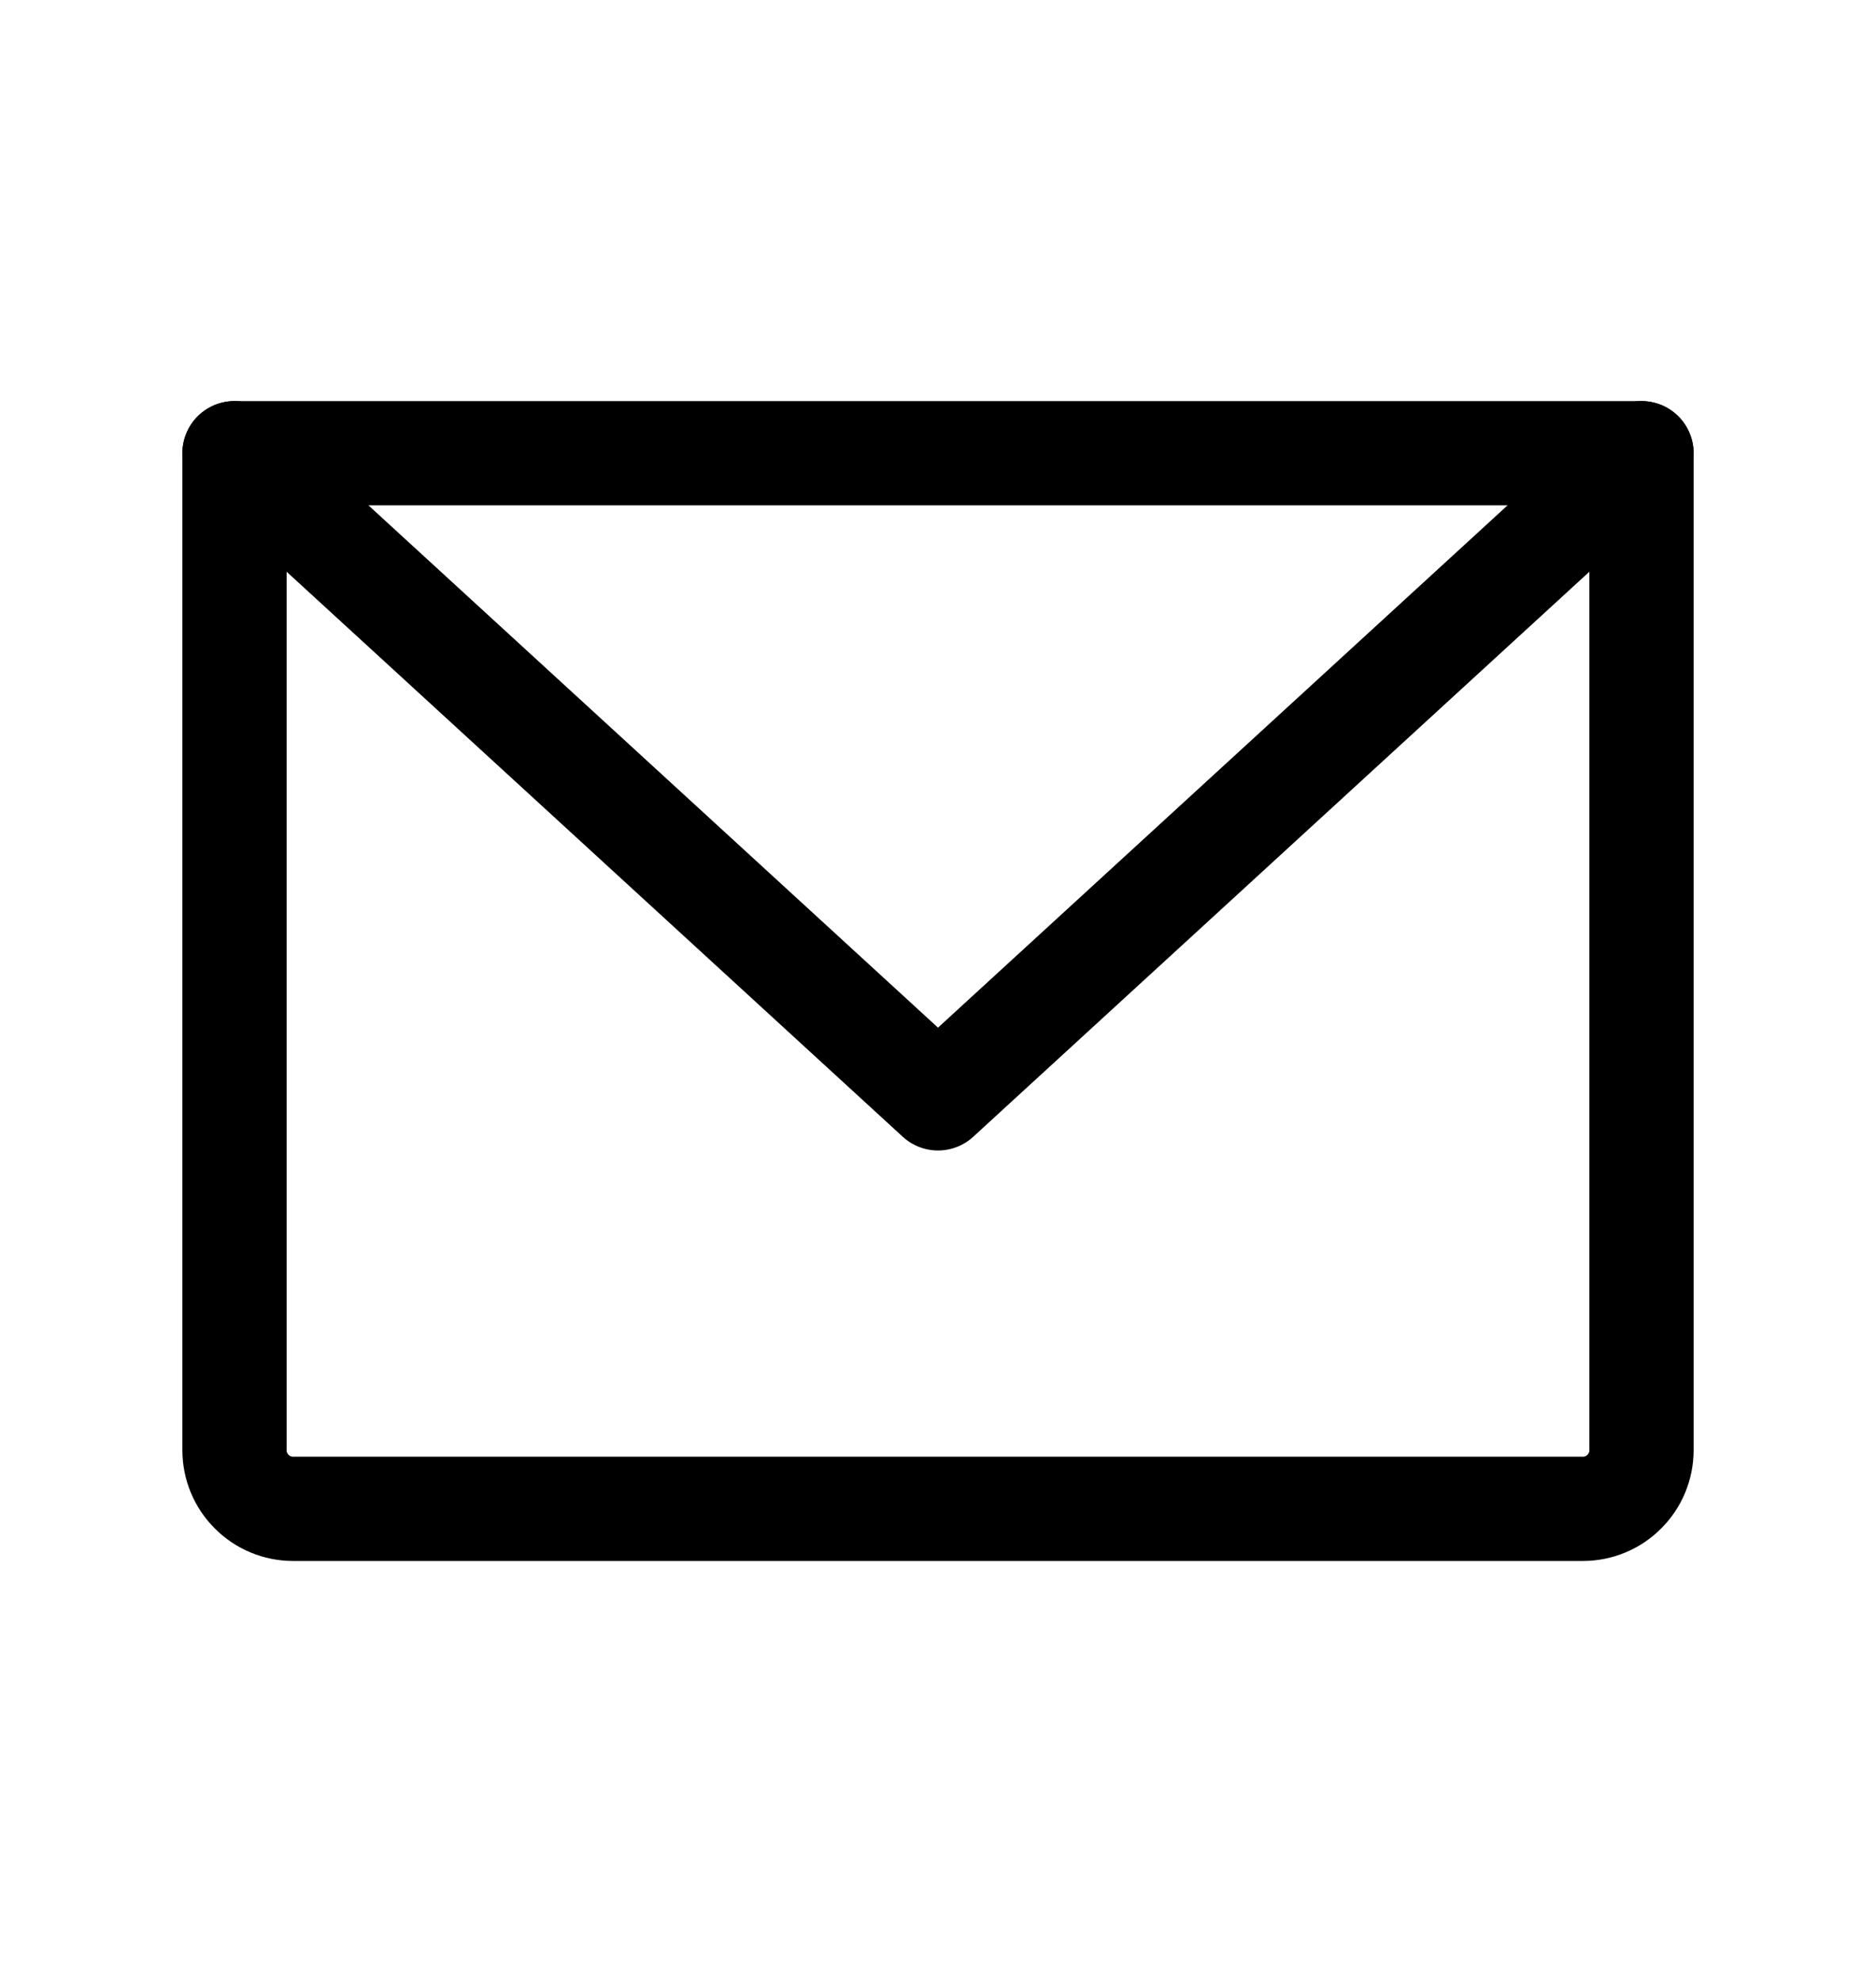
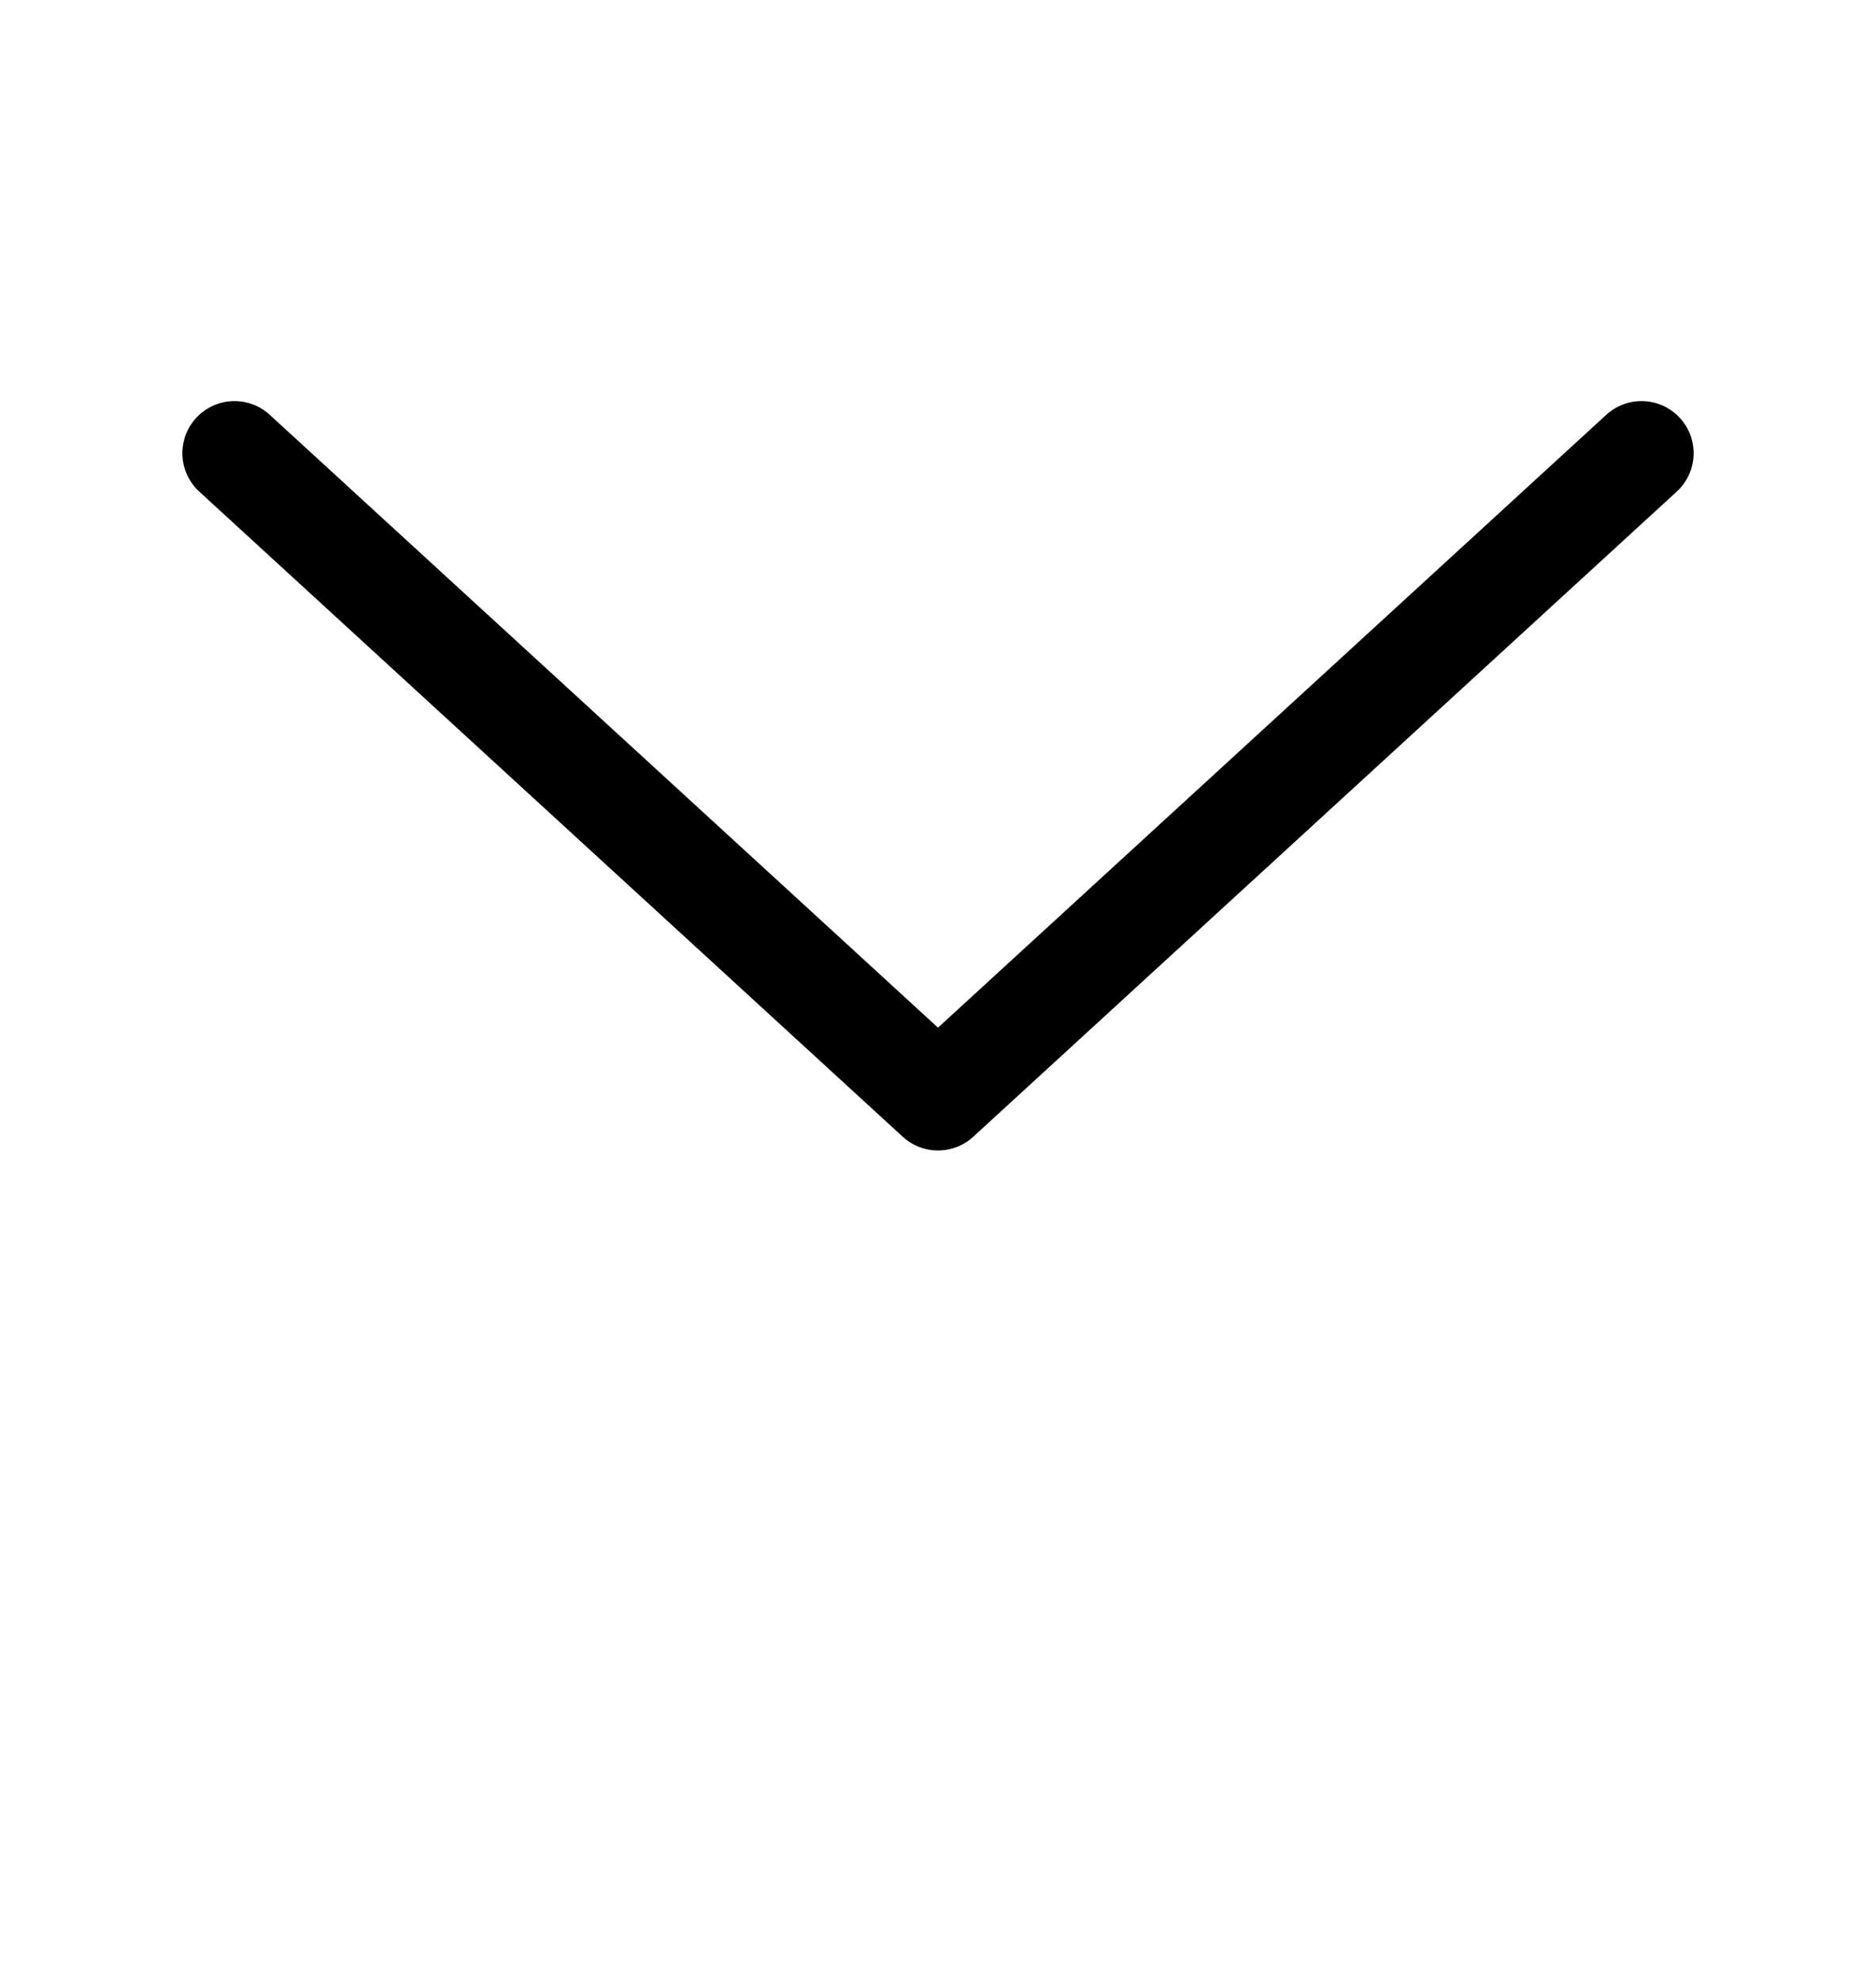
<svg xmlns="http://www.w3.org/2000/svg" width="18" height="19" viewBox="0 0 18 19" fill="none">
-   <path d="M2.25 4.347H15.75V13.91C15.75 14.059 15.691 14.202 15.585 14.307C15.48 14.413 15.337 14.472 15.188 14.472H2.812C2.663 14.472 2.52 14.413 2.415 14.307C2.309 14.202 2.25 14.059 2.25 13.91V4.347Z" stroke="#CA334C" style="stroke:#CA334C;stroke:color(display-p3 0.792 0.2 0.298);stroke-opacity:1;" stroke-linecap="round" stroke-linejoin="round" />
  <path d="M15.75 4.347L9 10.535L2.25 4.347" stroke="#CA334C" style="stroke:#CA334C;stroke:color(display-p3 0.792 0.2 0.298);stroke-opacity:1;" stroke-linecap="round" stroke-linejoin="round" />
</svg>